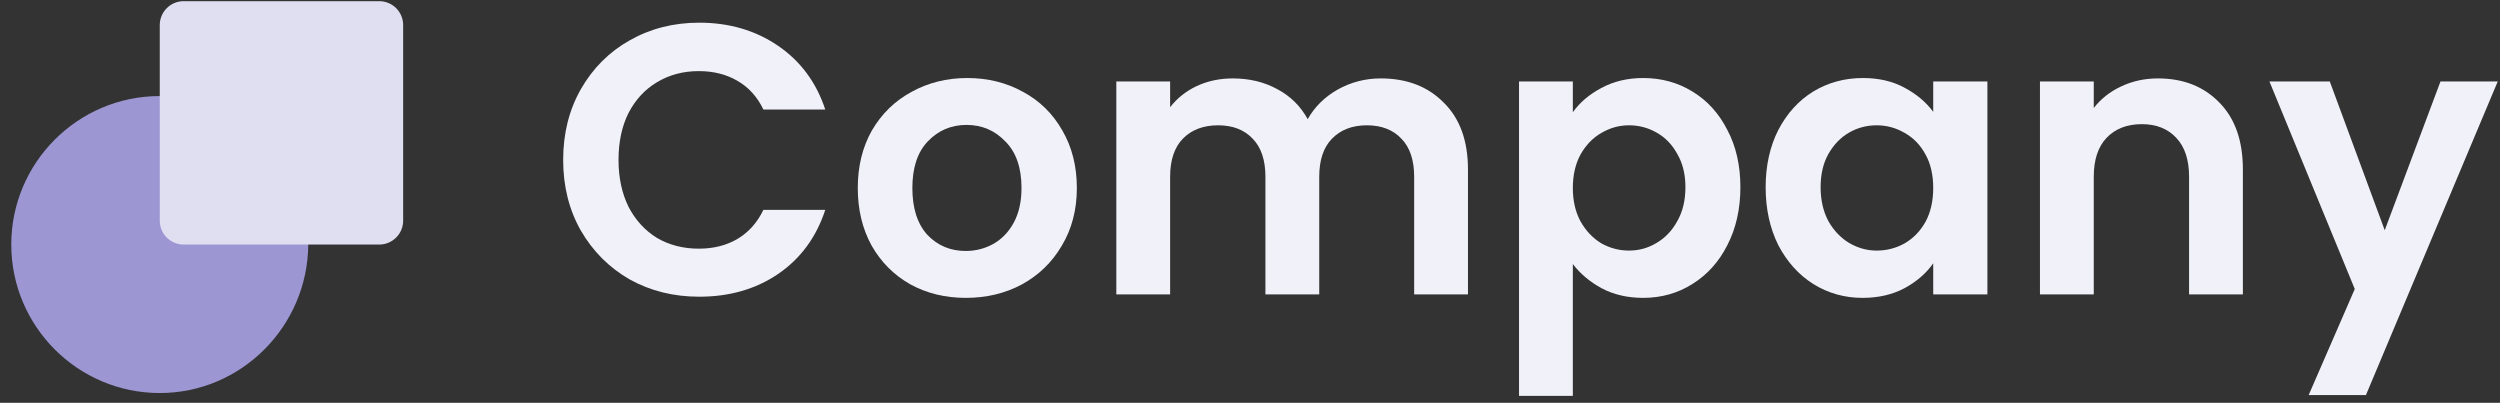
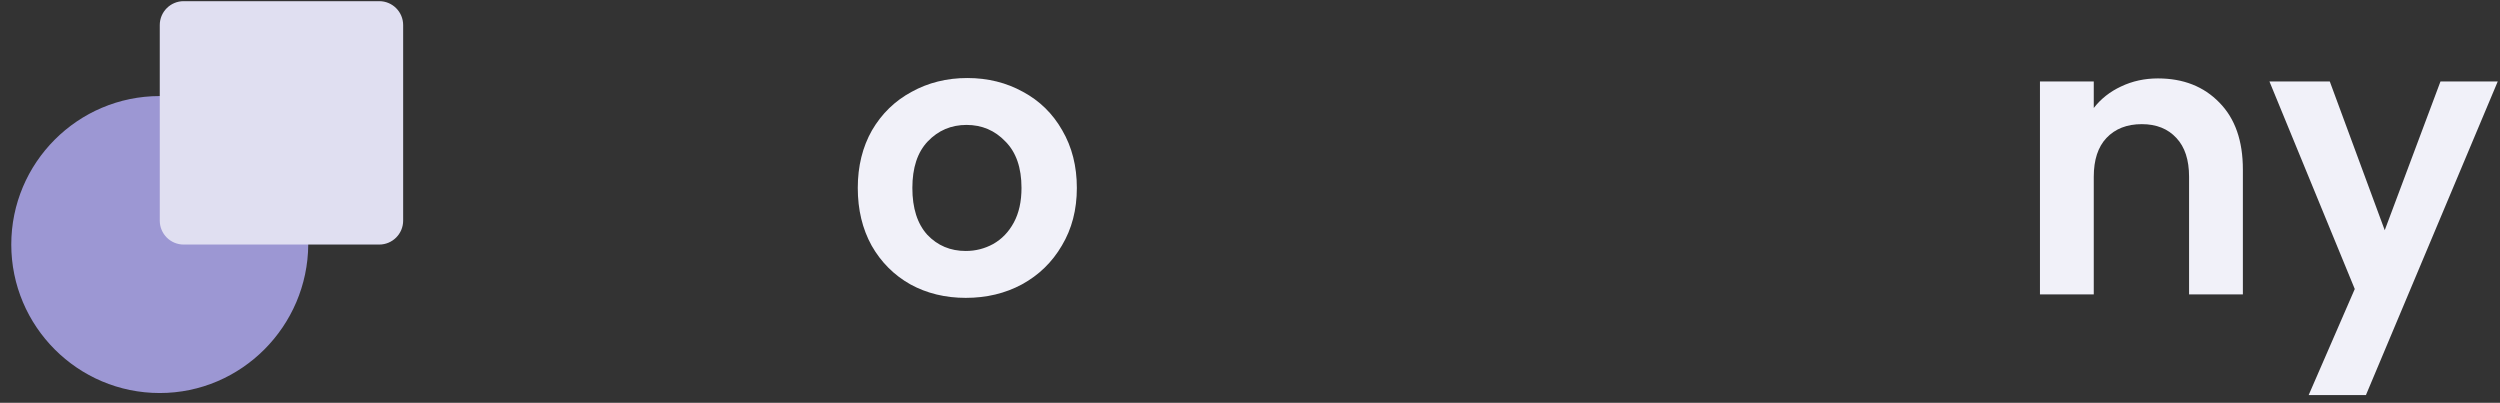
<svg xmlns="http://www.w3.org/2000/svg" width="180" height="29" viewBox="0 0 180 29" fill="none">
  <rect x="0" y="0" width="180" height="29" fill="#333333" stroke="none" />
-   <path d="M40.548 11.512C40.548 9.612 40.973 7.915 41.821 6.421C42.688 4.908 43.86 3.736 45.336 2.906C46.83 2.058 48.499 1.633 50.344 1.633C52.502 1.633 54.393 2.187 56.017 3.294C57.64 4.401 58.774 5.932 59.42 7.887H54.965C54.522 6.965 53.895 6.273 53.083 5.812C52.29 5.351 51.368 5.12 50.316 5.12C49.191 5.12 48.186 5.387 47.3 5.922C46.433 6.439 45.751 7.177 45.252 8.136C44.773 9.095 44.533 10.221 44.533 11.512C44.533 12.785 44.773 13.91 45.252 14.888C45.751 15.847 46.433 16.594 47.3 17.129C48.186 17.646 49.191 17.904 50.316 17.904C51.368 17.904 52.29 17.673 53.083 17.212C53.895 16.733 54.522 16.032 54.965 15.109H59.42C58.774 17.083 57.64 18.623 56.017 19.73C54.412 20.819 52.521 21.363 50.344 21.363C48.499 21.363 46.83 20.948 45.336 20.118C43.86 19.269 42.688 18.098 41.821 16.603C40.973 15.109 40.548 13.412 40.548 11.512Z" fill="#F1F1F9" />
  <path d="M69.536 21.446C68.06 21.446 66.732 21.123 65.551 20.477C64.371 19.813 63.439 18.882 62.757 17.683C62.093 16.483 61.76 15.1 61.76 13.532C61.76 11.964 62.102 10.58 62.784 9.381C63.485 8.182 64.435 7.26 65.634 6.614C66.834 5.95 68.171 5.618 69.647 5.618C71.123 5.618 72.46 5.95 73.659 6.614C74.858 7.26 75.799 8.182 76.481 9.381C77.182 10.58 77.533 11.964 77.533 13.532C77.533 15.1 77.173 16.483 76.454 17.683C75.753 18.882 74.793 19.813 73.576 20.477C72.377 21.123 71.03 21.446 69.536 21.446ZM69.536 18.07C70.237 18.07 70.892 17.904 71.501 17.572C72.128 17.221 72.626 16.705 72.995 16.022C73.364 15.34 73.548 14.51 73.548 13.532C73.548 12.075 73.161 10.959 72.386 10.184C71.63 9.391 70.698 8.994 69.591 8.994C68.484 8.994 67.553 9.391 66.797 10.184C66.059 10.959 65.69 12.075 65.69 13.532C65.69 14.989 66.049 16.115 66.769 16.908C67.507 17.683 68.429 18.07 69.536 18.07Z" fill="#F1F1F9" />
-   <path d="M99.412 5.646C101.294 5.646 102.807 6.227 103.95 7.389C105.112 8.533 105.694 10.138 105.694 12.204V21.197H101.82V12.729C101.82 11.53 101.515 10.617 100.906 9.99C100.298 9.344 99.468 9.022 98.416 9.022C97.365 9.022 96.525 9.344 95.898 9.99C95.289 10.617 94.985 11.53 94.985 12.729V21.197H91.111V12.729C91.111 11.53 90.807 10.617 90.198 9.99C89.589 9.344 88.759 9.022 87.707 9.022C86.638 9.022 85.789 9.344 85.162 9.99C84.553 10.617 84.249 11.53 84.249 12.729V21.197H80.375V5.867H84.249V7.721C84.747 7.075 85.383 6.568 86.158 6.199C86.951 5.83 87.818 5.646 88.759 5.646C89.958 5.646 91.028 5.904 91.969 6.421C92.91 6.919 93.638 7.638 94.155 8.579C94.653 7.693 95.372 6.983 96.313 6.448C97.272 5.913 98.305 5.646 99.412 5.646Z" fill="#F1F1F9" />
-   <path d="M113.244 8.081C113.742 7.38 114.424 6.799 115.291 6.338C116.177 5.858 117.182 5.618 118.307 5.618C119.617 5.618 120.798 5.941 121.849 6.587C122.919 7.232 123.759 8.155 124.367 9.354C124.995 10.534 125.308 11.909 125.308 13.477C125.308 15.045 124.995 16.437 124.367 17.655C123.759 18.854 122.919 19.786 121.849 20.45C120.798 21.114 119.617 21.446 118.307 21.446C117.182 21.446 116.186 21.215 115.319 20.754C114.47 20.293 113.779 19.712 113.244 19.011V28.502H109.37V5.867H113.244V8.081ZM121.351 13.477C121.351 12.554 121.158 11.761 120.77 11.097C120.401 10.414 119.903 9.898 119.276 9.547C118.667 9.197 118.003 9.022 117.284 9.022C116.583 9.022 115.919 9.206 115.291 9.575C114.683 9.925 114.184 10.442 113.797 11.125C113.428 11.807 113.244 12.61 113.244 13.532C113.244 14.454 113.428 15.257 113.797 15.939C114.184 16.622 114.683 17.148 115.291 17.517C115.919 17.867 116.583 18.042 117.284 18.042C118.003 18.042 118.667 17.858 119.276 17.489C119.903 17.12 120.401 16.594 120.77 15.912C121.158 15.229 121.351 14.417 121.351 13.477Z" fill="#F1F1F9" />
-   <path d="M127.127 13.477C127.127 11.927 127.432 10.553 128.04 9.354C128.667 8.155 129.507 7.232 130.558 6.587C131.628 5.941 132.818 5.618 134.128 5.618C135.272 5.618 136.268 5.849 137.116 6.31C137.983 6.771 138.675 7.352 139.192 8.053V5.867H143.093V21.197H139.192V18.956C138.694 19.675 138.002 20.274 137.116 20.754C136.249 21.215 135.244 21.446 134.1 21.446C132.809 21.446 131.628 21.114 130.558 20.45C129.507 19.786 128.667 18.854 128.04 17.655C127.432 16.437 127.127 15.045 127.127 13.477ZM139.192 13.532C139.192 12.591 139.007 11.789 138.638 11.125C138.269 10.442 137.771 9.925 137.144 9.575C136.517 9.206 135.844 9.022 135.124 9.022C134.405 9.022 133.741 9.197 133.132 9.547C132.523 9.898 132.025 10.414 131.638 11.097C131.269 11.761 131.084 12.554 131.084 13.477C131.084 14.399 131.269 15.211 131.638 15.912C132.025 16.594 132.523 17.12 133.132 17.489C133.759 17.858 134.423 18.042 135.124 18.042C135.844 18.042 136.517 17.867 137.144 17.517C137.771 17.148 138.269 16.631 138.638 15.967C139.007 15.284 139.192 14.473 139.192 13.532Z" fill="#F1F1F9" />
  <path d="M155.372 5.646C157.198 5.646 158.674 6.227 159.799 7.389C160.925 8.533 161.487 10.138 161.487 12.204V21.197H157.613V12.729C157.613 11.512 157.309 10.58 156.7 9.935C156.091 9.271 155.261 8.939 154.21 8.939C153.14 8.939 152.291 9.271 151.664 9.935C151.055 10.58 150.751 11.512 150.751 12.729V21.197H146.877V5.867H150.751V7.776C151.267 7.112 151.922 6.596 152.715 6.227C153.527 5.839 154.413 5.646 155.372 5.646Z" fill="#F1F1F9" />
  <path d="M179.837 5.867L170.346 28.447H166.223L169.543 20.809L163.4 5.867H167.745L171.701 16.576L175.714 5.867H179.837Z" fill="#F1F1F9" />
  <path d="M11.503 28.298C5.588 28.298 0.812 23.485 0.812 17.607C0.812 11.729 5.588 6.916 11.503 6.916C17.381 6.916 22.194 11.692 22.194 17.607C22.157 23.485 17.381 28.298 11.503 28.298Z" fill="#9C97D3" />
  <path d="M27.305 0.084H13.225C12.274 0.084 11.503 0.854 11.503 1.805V15.886C11.503 16.837 12.274 17.608 13.225 17.608H27.305C28.256 17.608 29.027 16.837 29.027 15.886V1.805C29.027 0.854 28.256 0.084 27.305 0.084Z" fill="#E0DFF1" />
</svg>